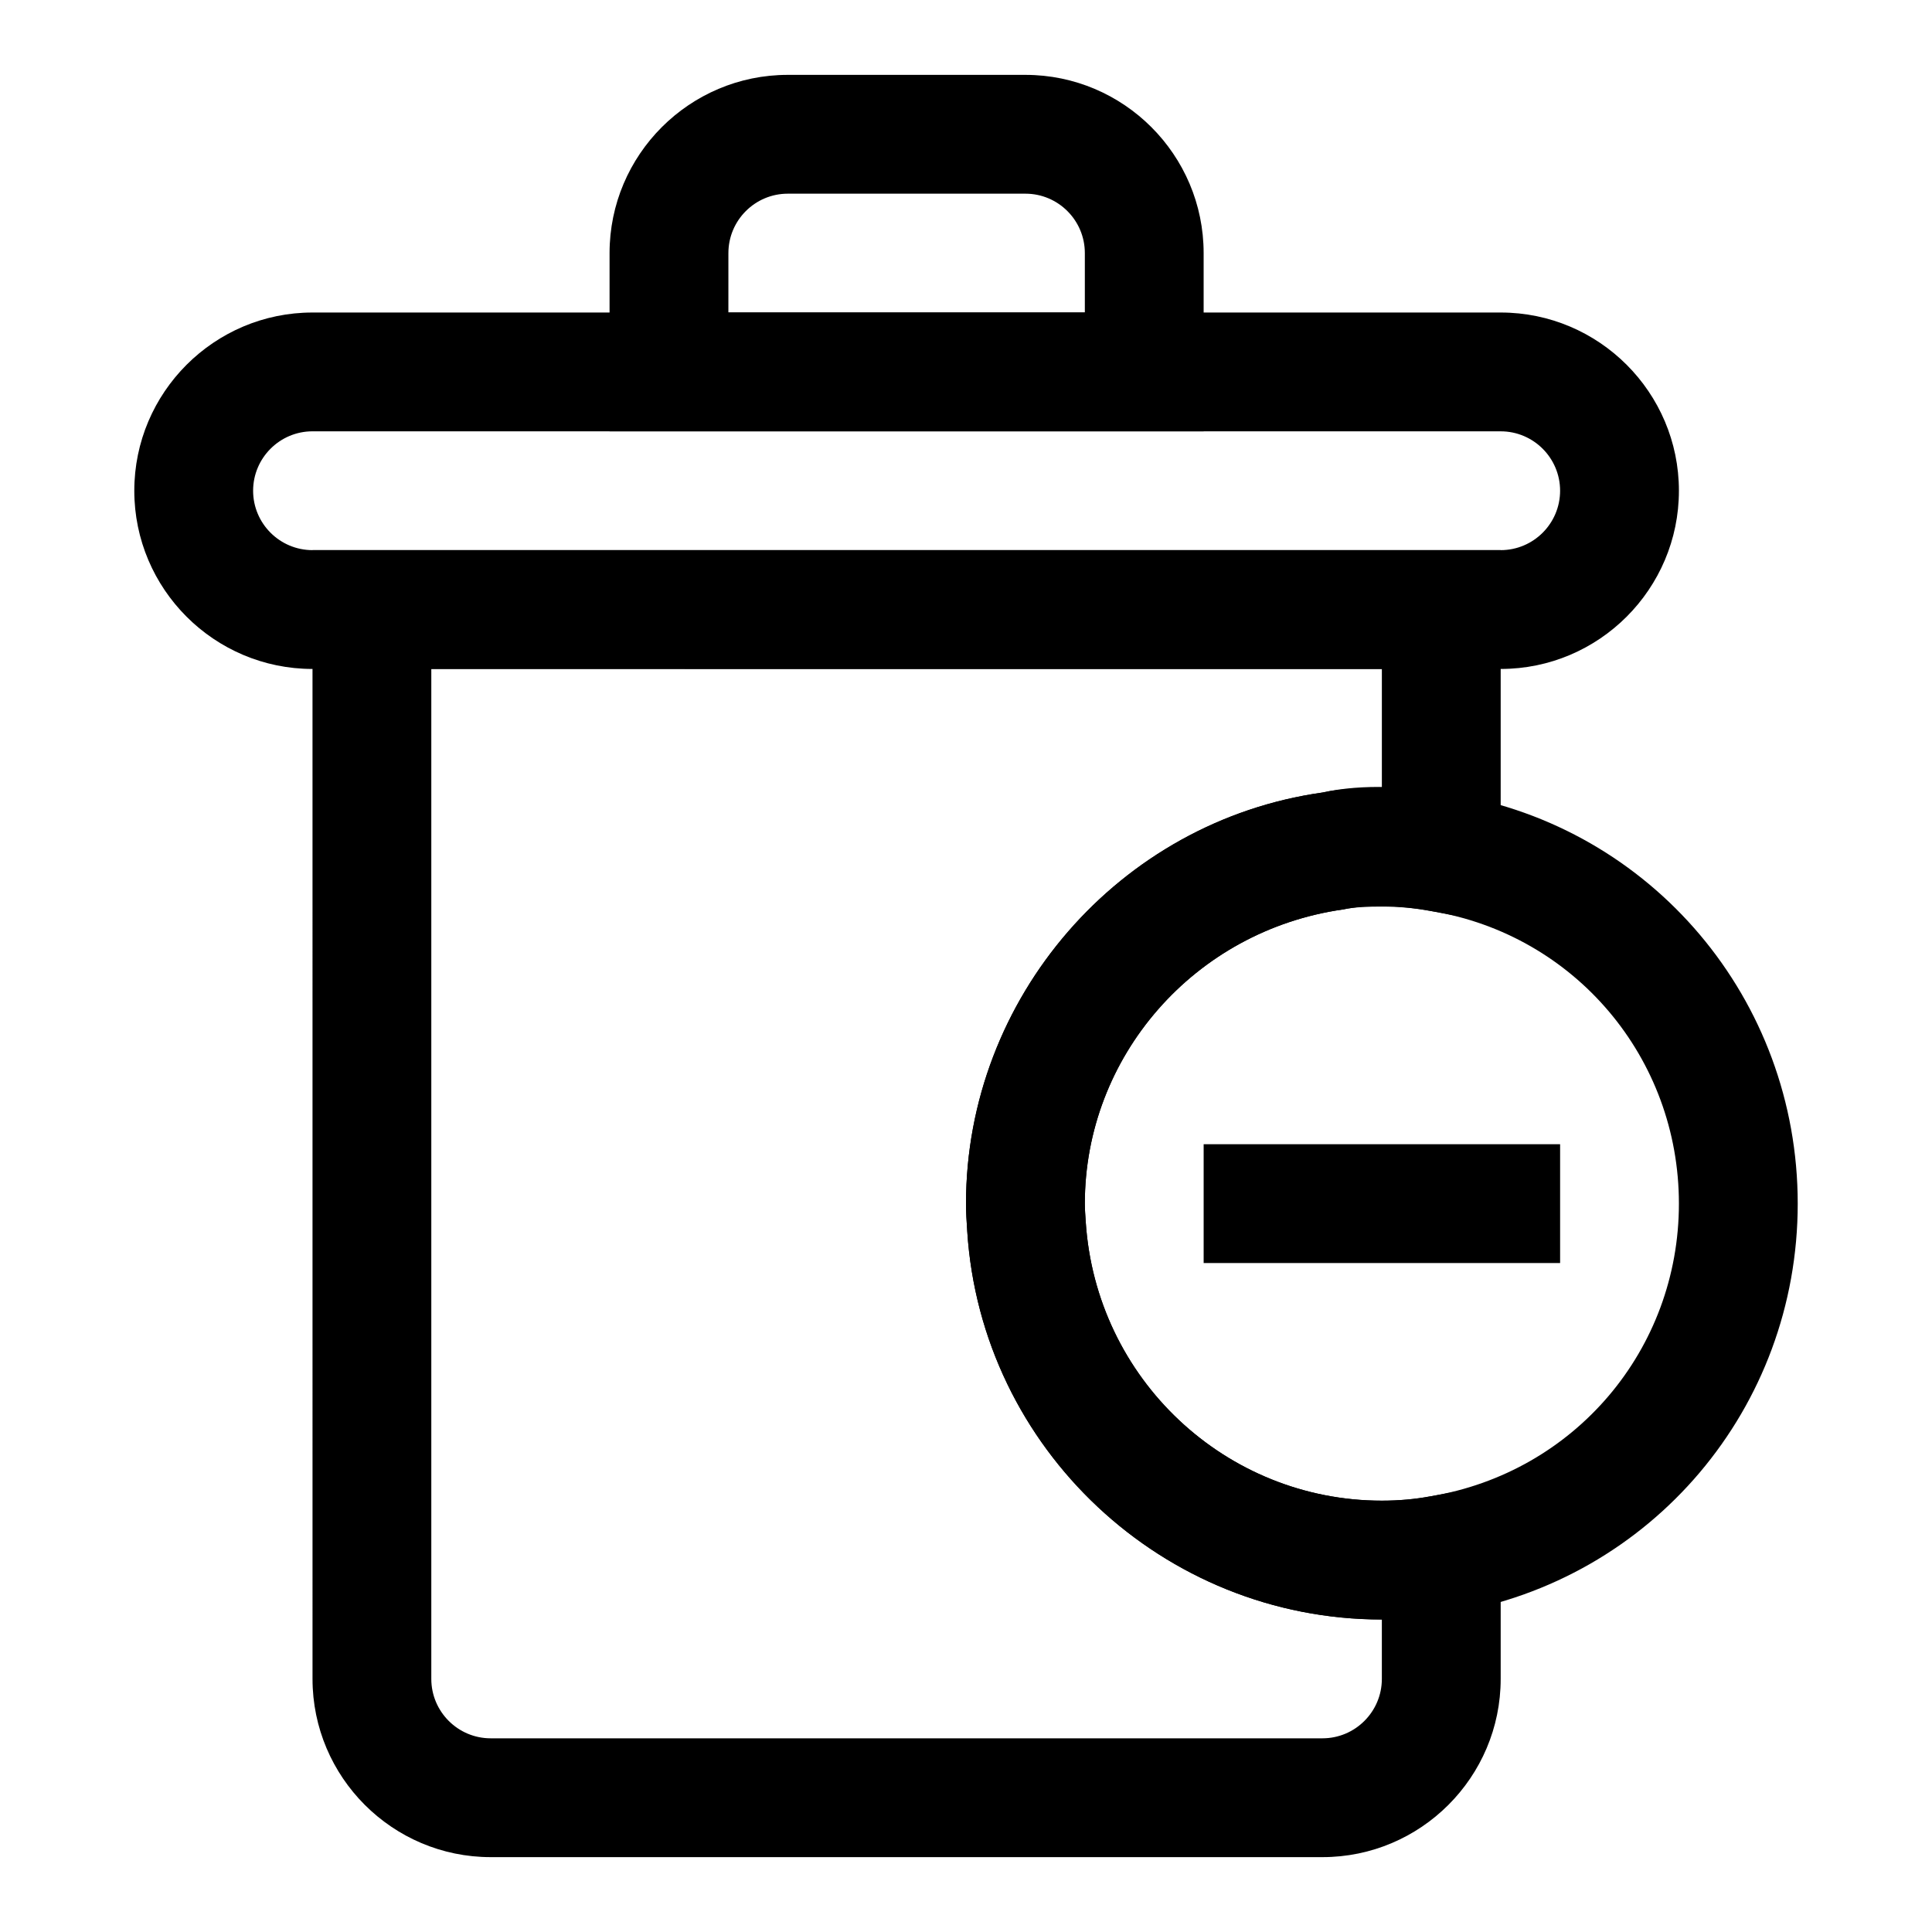
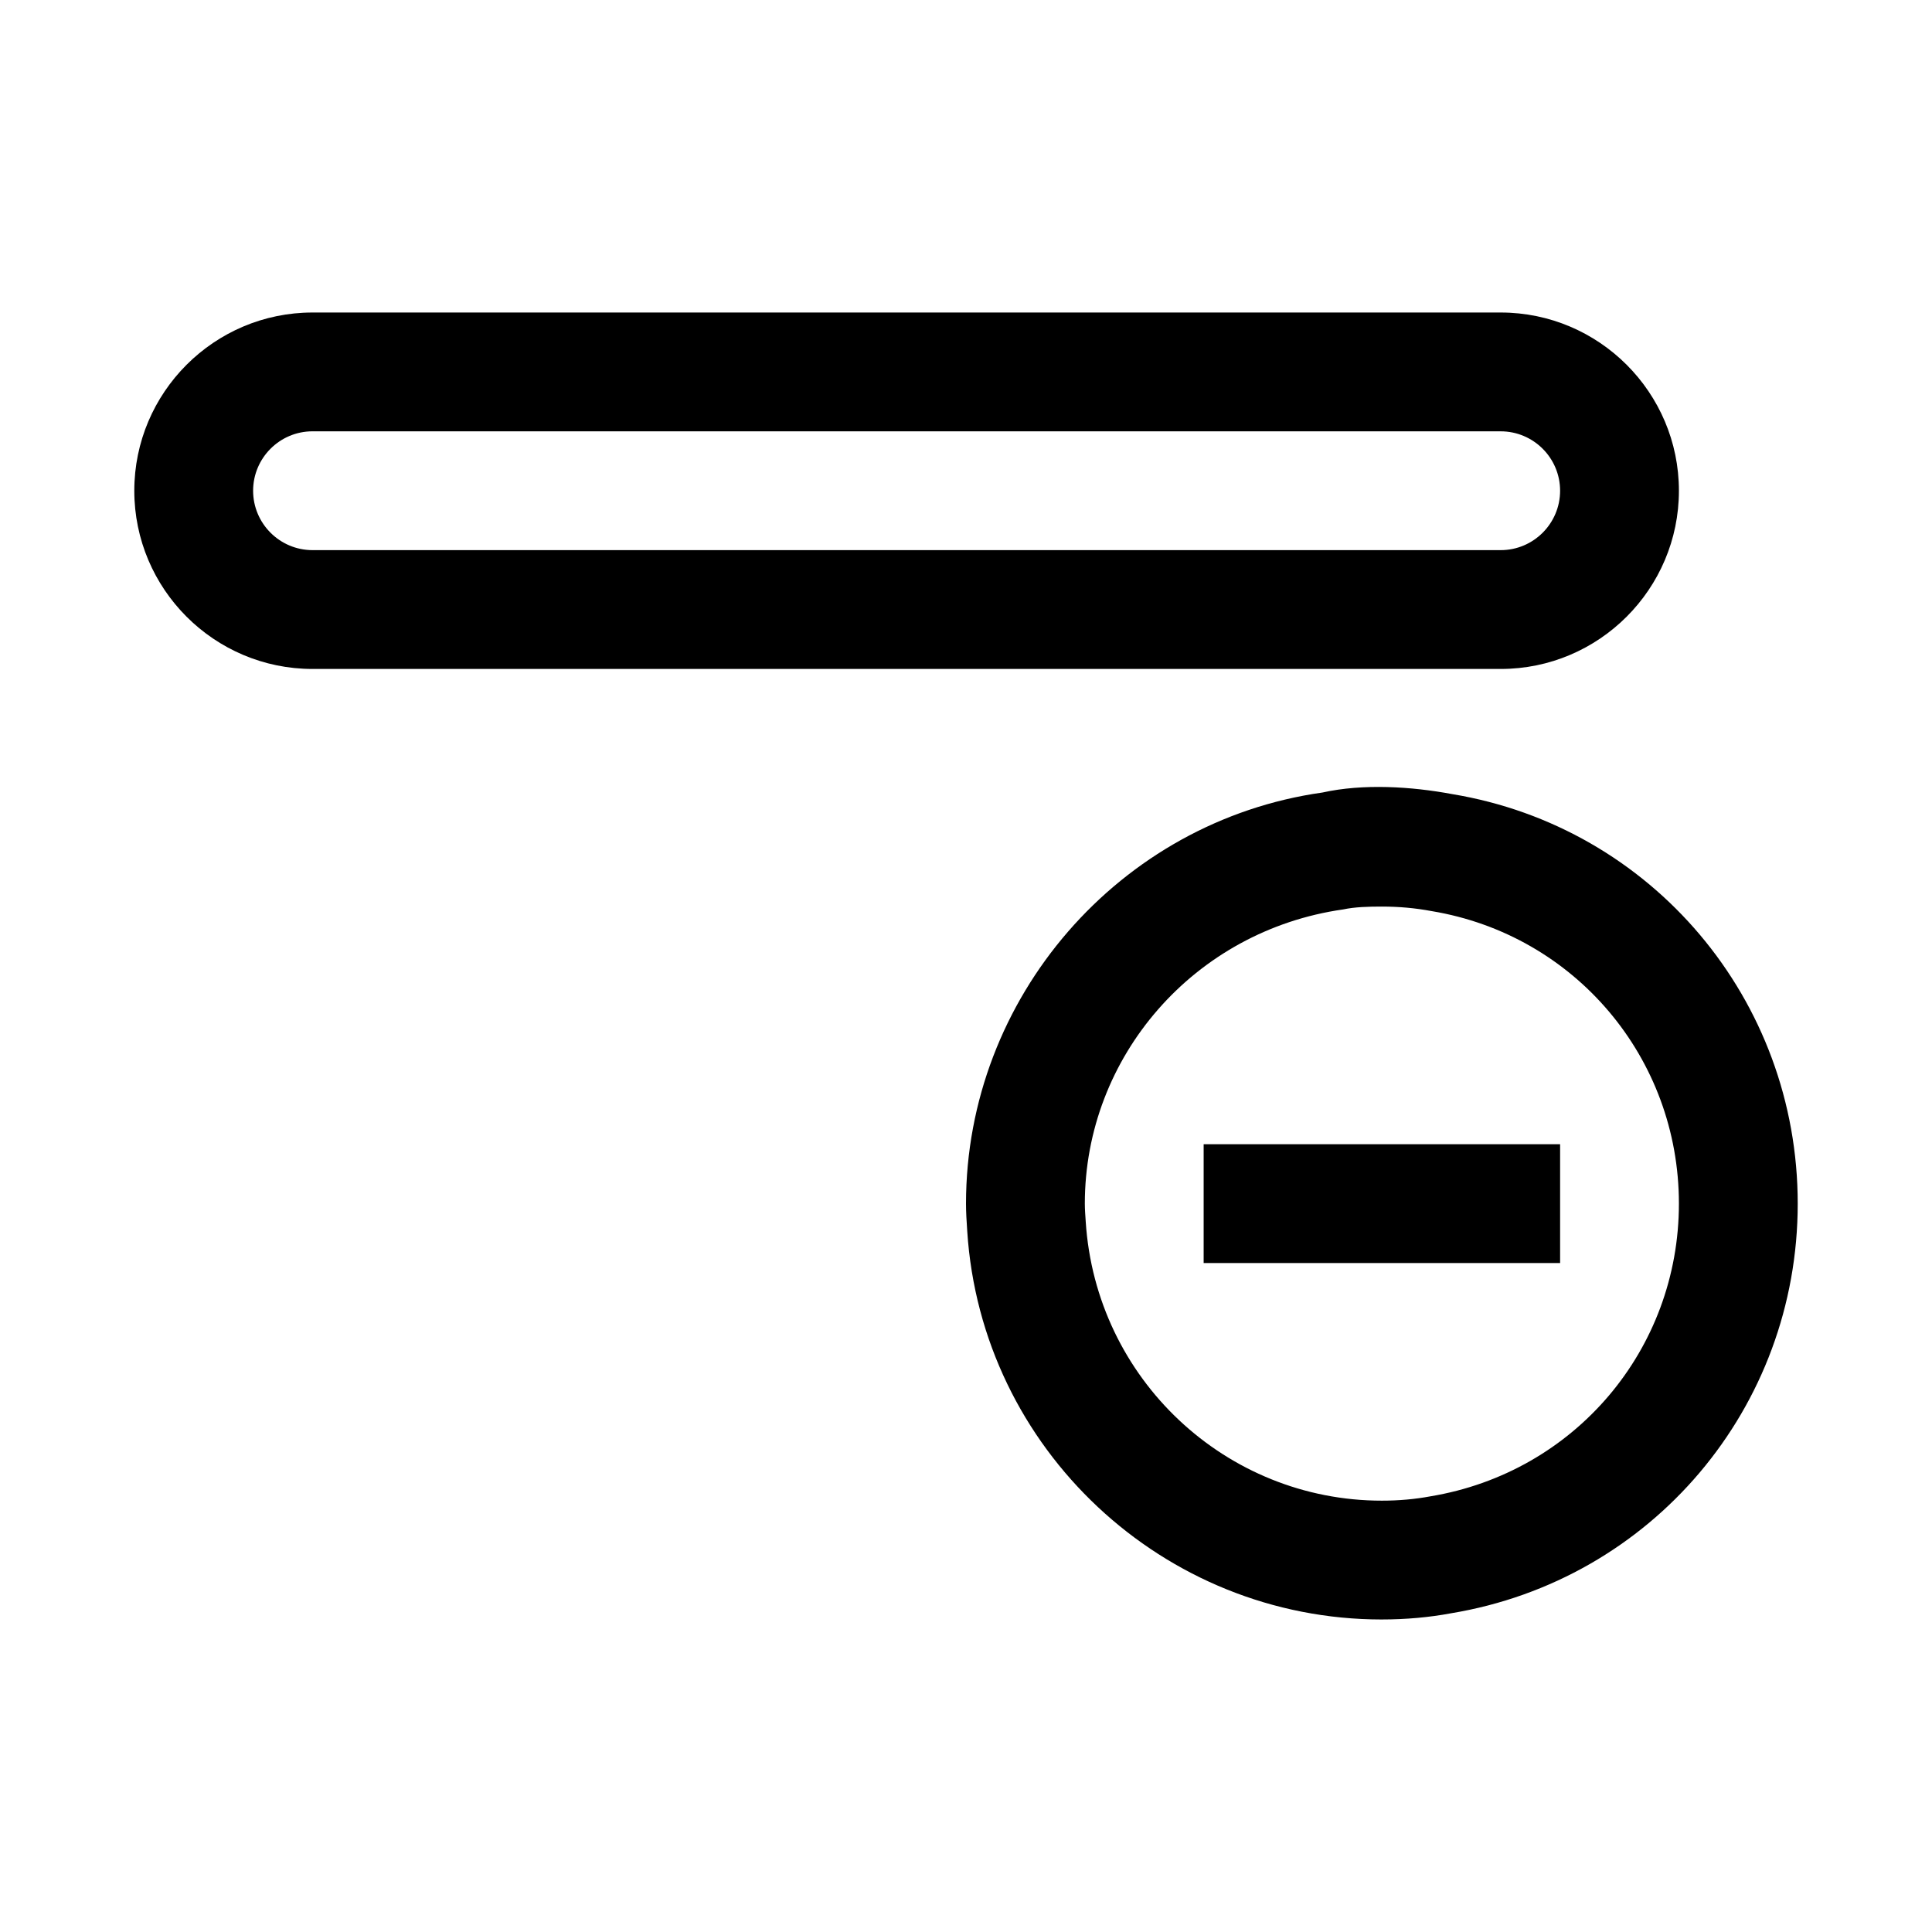
<svg xmlns="http://www.w3.org/2000/svg" fill="#000000" width="800px" height="800px" version="1.1" viewBox="144 144 512 512">
  <g>
    <path d="m510.21 573.18c-57.922 0-106.18-45.199-109.88-102.9-0.188-2.773-0.328-5.039-0.328-7.305 0-54.523 40.605-101.36 94.465-108.95 10.77-2.394 23.555-1.605 34.402 0.426 52.895 8.75 91.547 54.426 91.547 108.52 0 54.098-38.652 99.77-91.898 108.57-5.684 1.07-11.949 1.637-18.309 1.637zm0-188.93c-3.512 0-7.164 0.094-10.234 0.754-39.516 5.606-68.484 39.047-68.484 77.969 0 1.543 0.125 3.086 0.234 4.738 2.676 41.719 37.125 73.98 78.484 73.98 4.441 0 8.77-0.379 12.863-1.148 38.289-6.348 65.855-38.938 65.855-77.57 0-38.637-27.566-71.227-65.543-77.523-4.375-0.82-8.703-1.199-13.176-1.199z" />
-     <path d="m494.46 636.16h-220.41c-26.039 0-47.23-21.191-47.23-47.23l-0.004-299.14h314.88v99.109l-18.656-3.496c-7.211-1.355-16.074-1.891-23.082-0.395-39.5 5.606-68.469 39.047-68.469 77.969 0 1.543 0.125 3.086 0.234 4.738 2.676 41.719 37.125 73.98 78.484 73.98 4.441 0 8.77-0.379 12.863-1.148l18.625-3.465v51.844c0 26.043-21.191 47.234-47.234 47.234zm-236.16-314.88v267.65c0 8.676 7.055 15.742 15.742 15.742h220.42c8.691 0 15.742-7.07 15.742-15.742v-15.742c-57.922 0-106.18-45.199-109.88-102.9-0.184-2.773-0.324-5.039-0.324-7.305 0-54.523 40.605-101.36 94.465-108.95 4.848-1.07 10.5-1.258 15.742-1.258v-31.488z" />
    <path d="m541.7 321.28h-314.88c-26.039 0-47.23-21.191-47.23-47.23s21.191-47.23 47.23-47.23h314.88c26.039 0 47.23 21.191 47.23 47.23s-21.191 47.23-47.23 47.23zm-314.88-62.977c-8.688 0-15.742 7.07-15.742 15.746s7.055 15.742 15.742 15.742h314.88c8.691 0 15.742-7.07 15.742-15.742 0-8.676-7.055-15.742-15.742-15.742z" />
-     <path d="m462.98 258.3h-157.44v-47.23c0-26.039 21.191-47.23 47.23-47.23h62.977c26.039 0 47.23 21.191 47.23 47.23zm-125.95-31.488h94.465v-15.742c0-8.676-7.055-15.742-15.742-15.742h-62.977c-8.691 0-15.742 7.07-15.742 15.742z" />
    <path d="m462.98 447.23h94.465v31.488h-94.465z" />
  </g>
</svg>